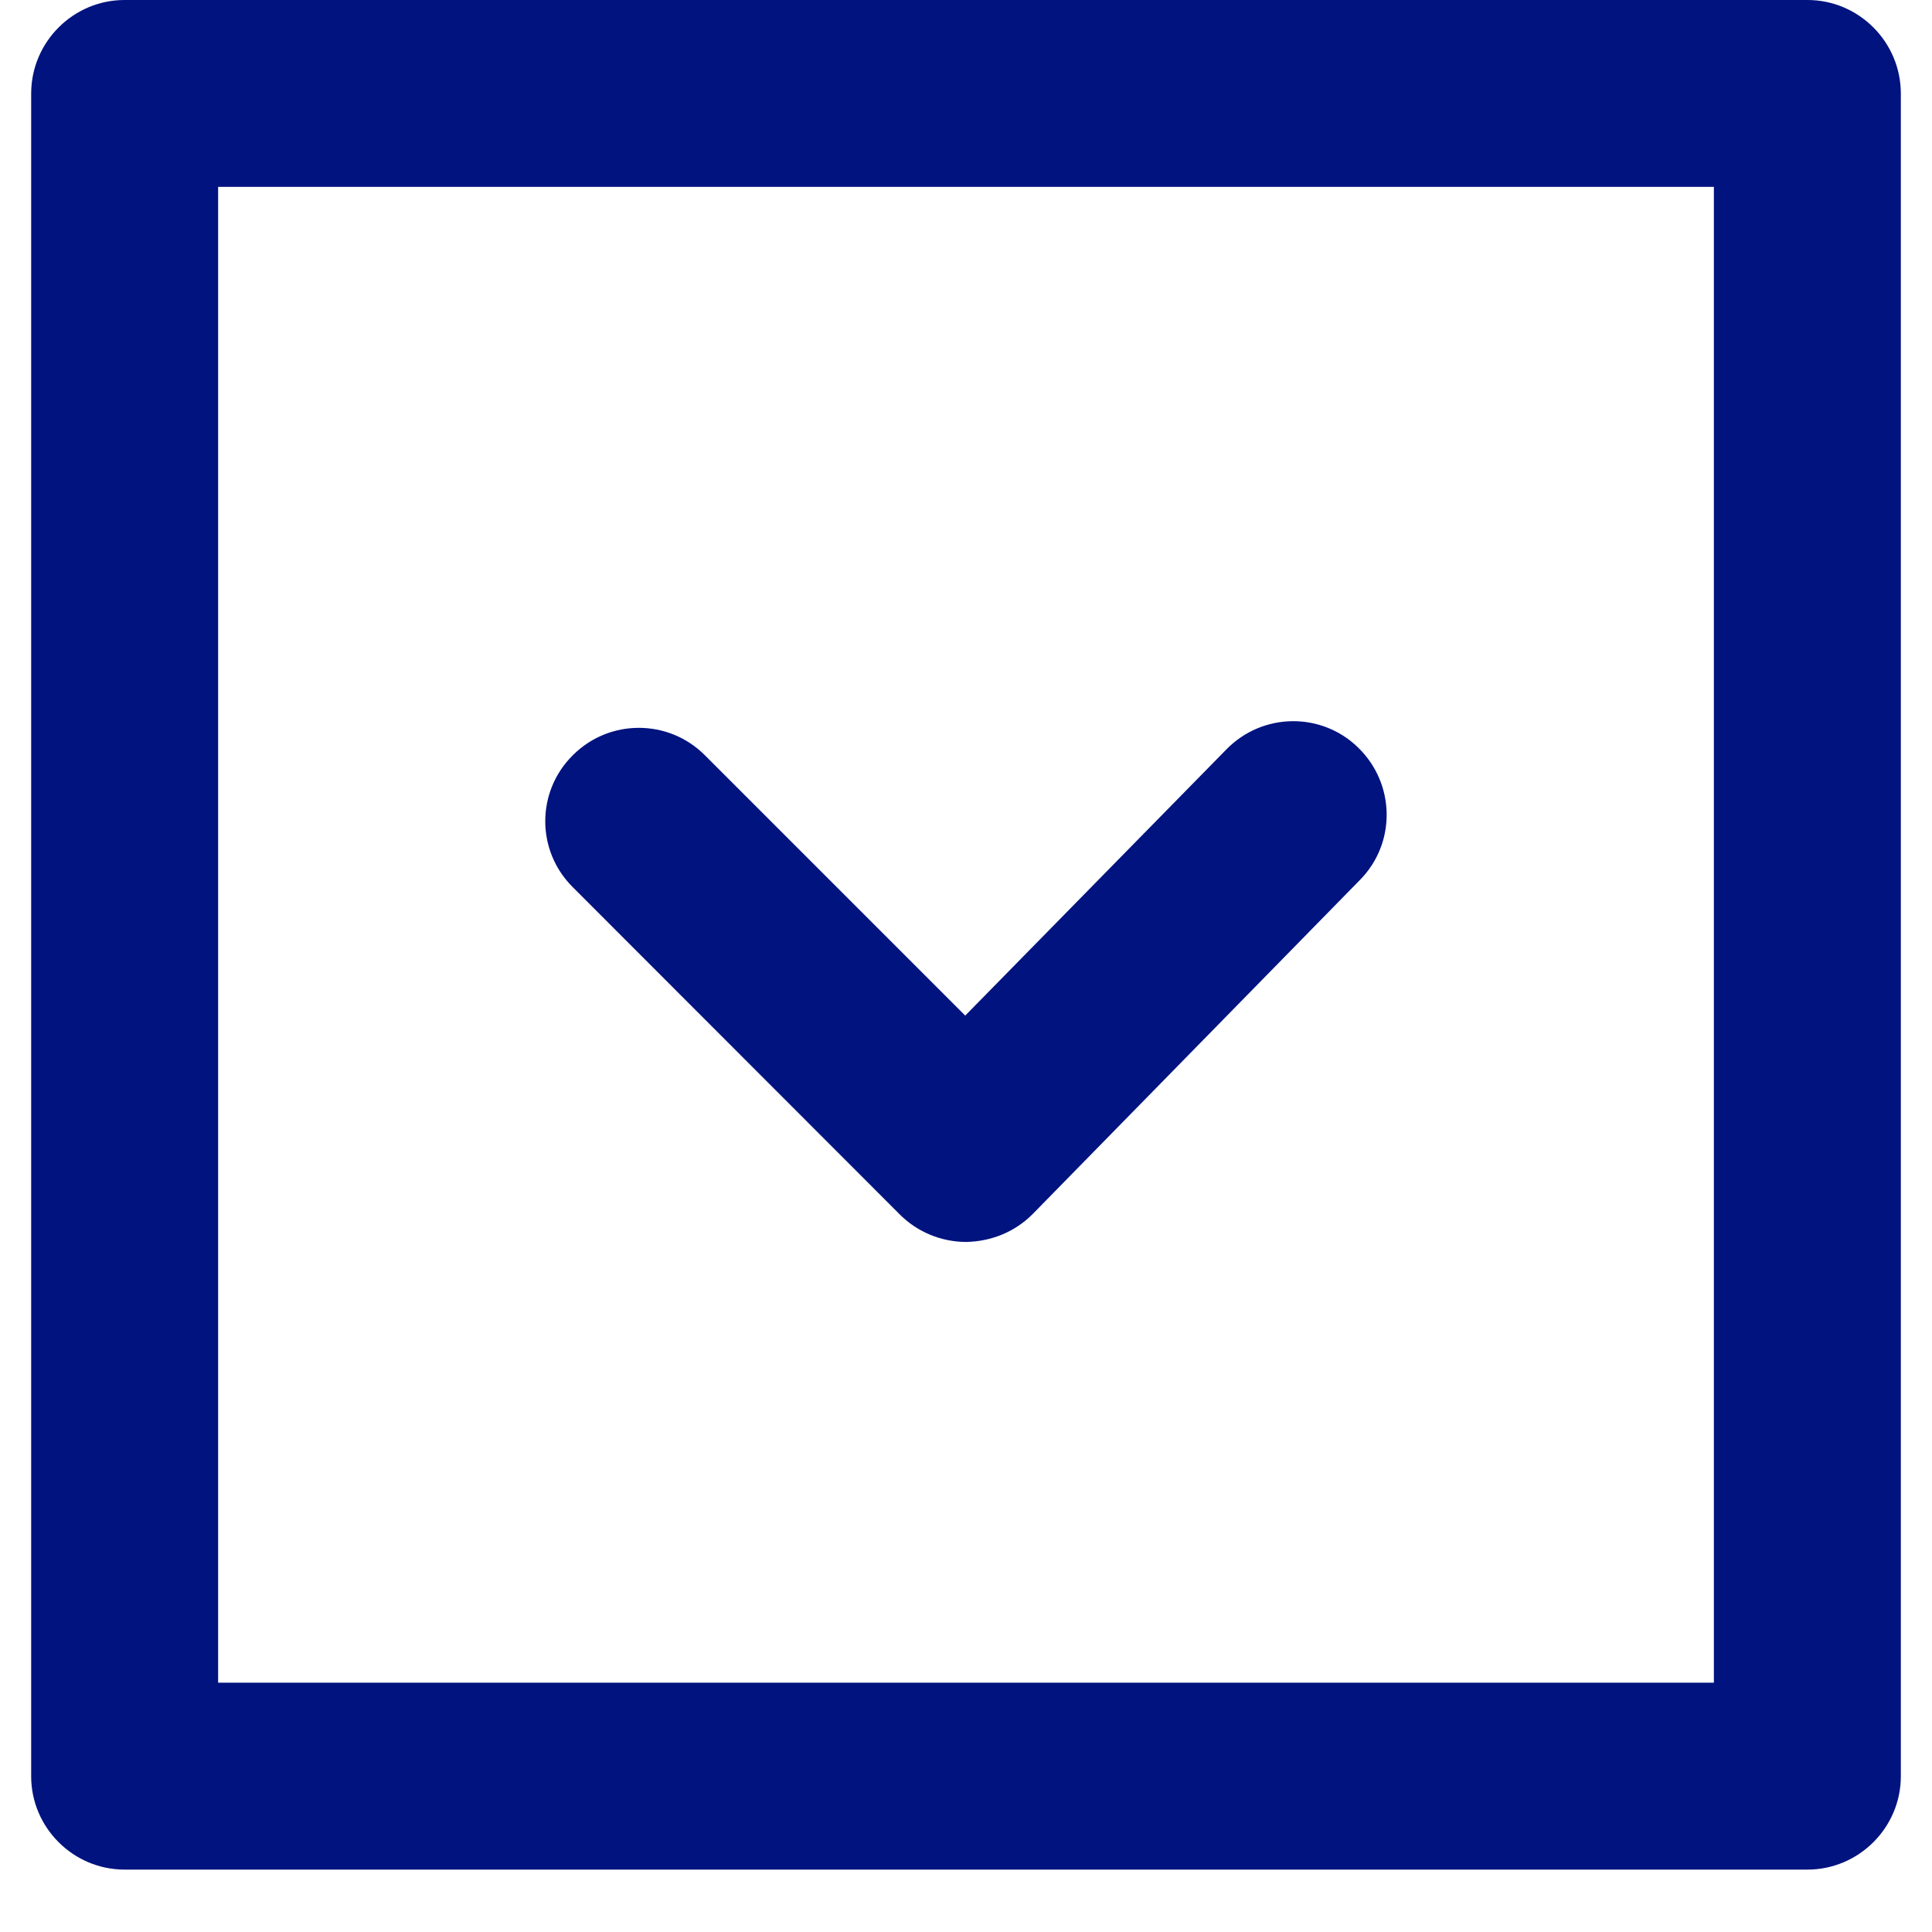
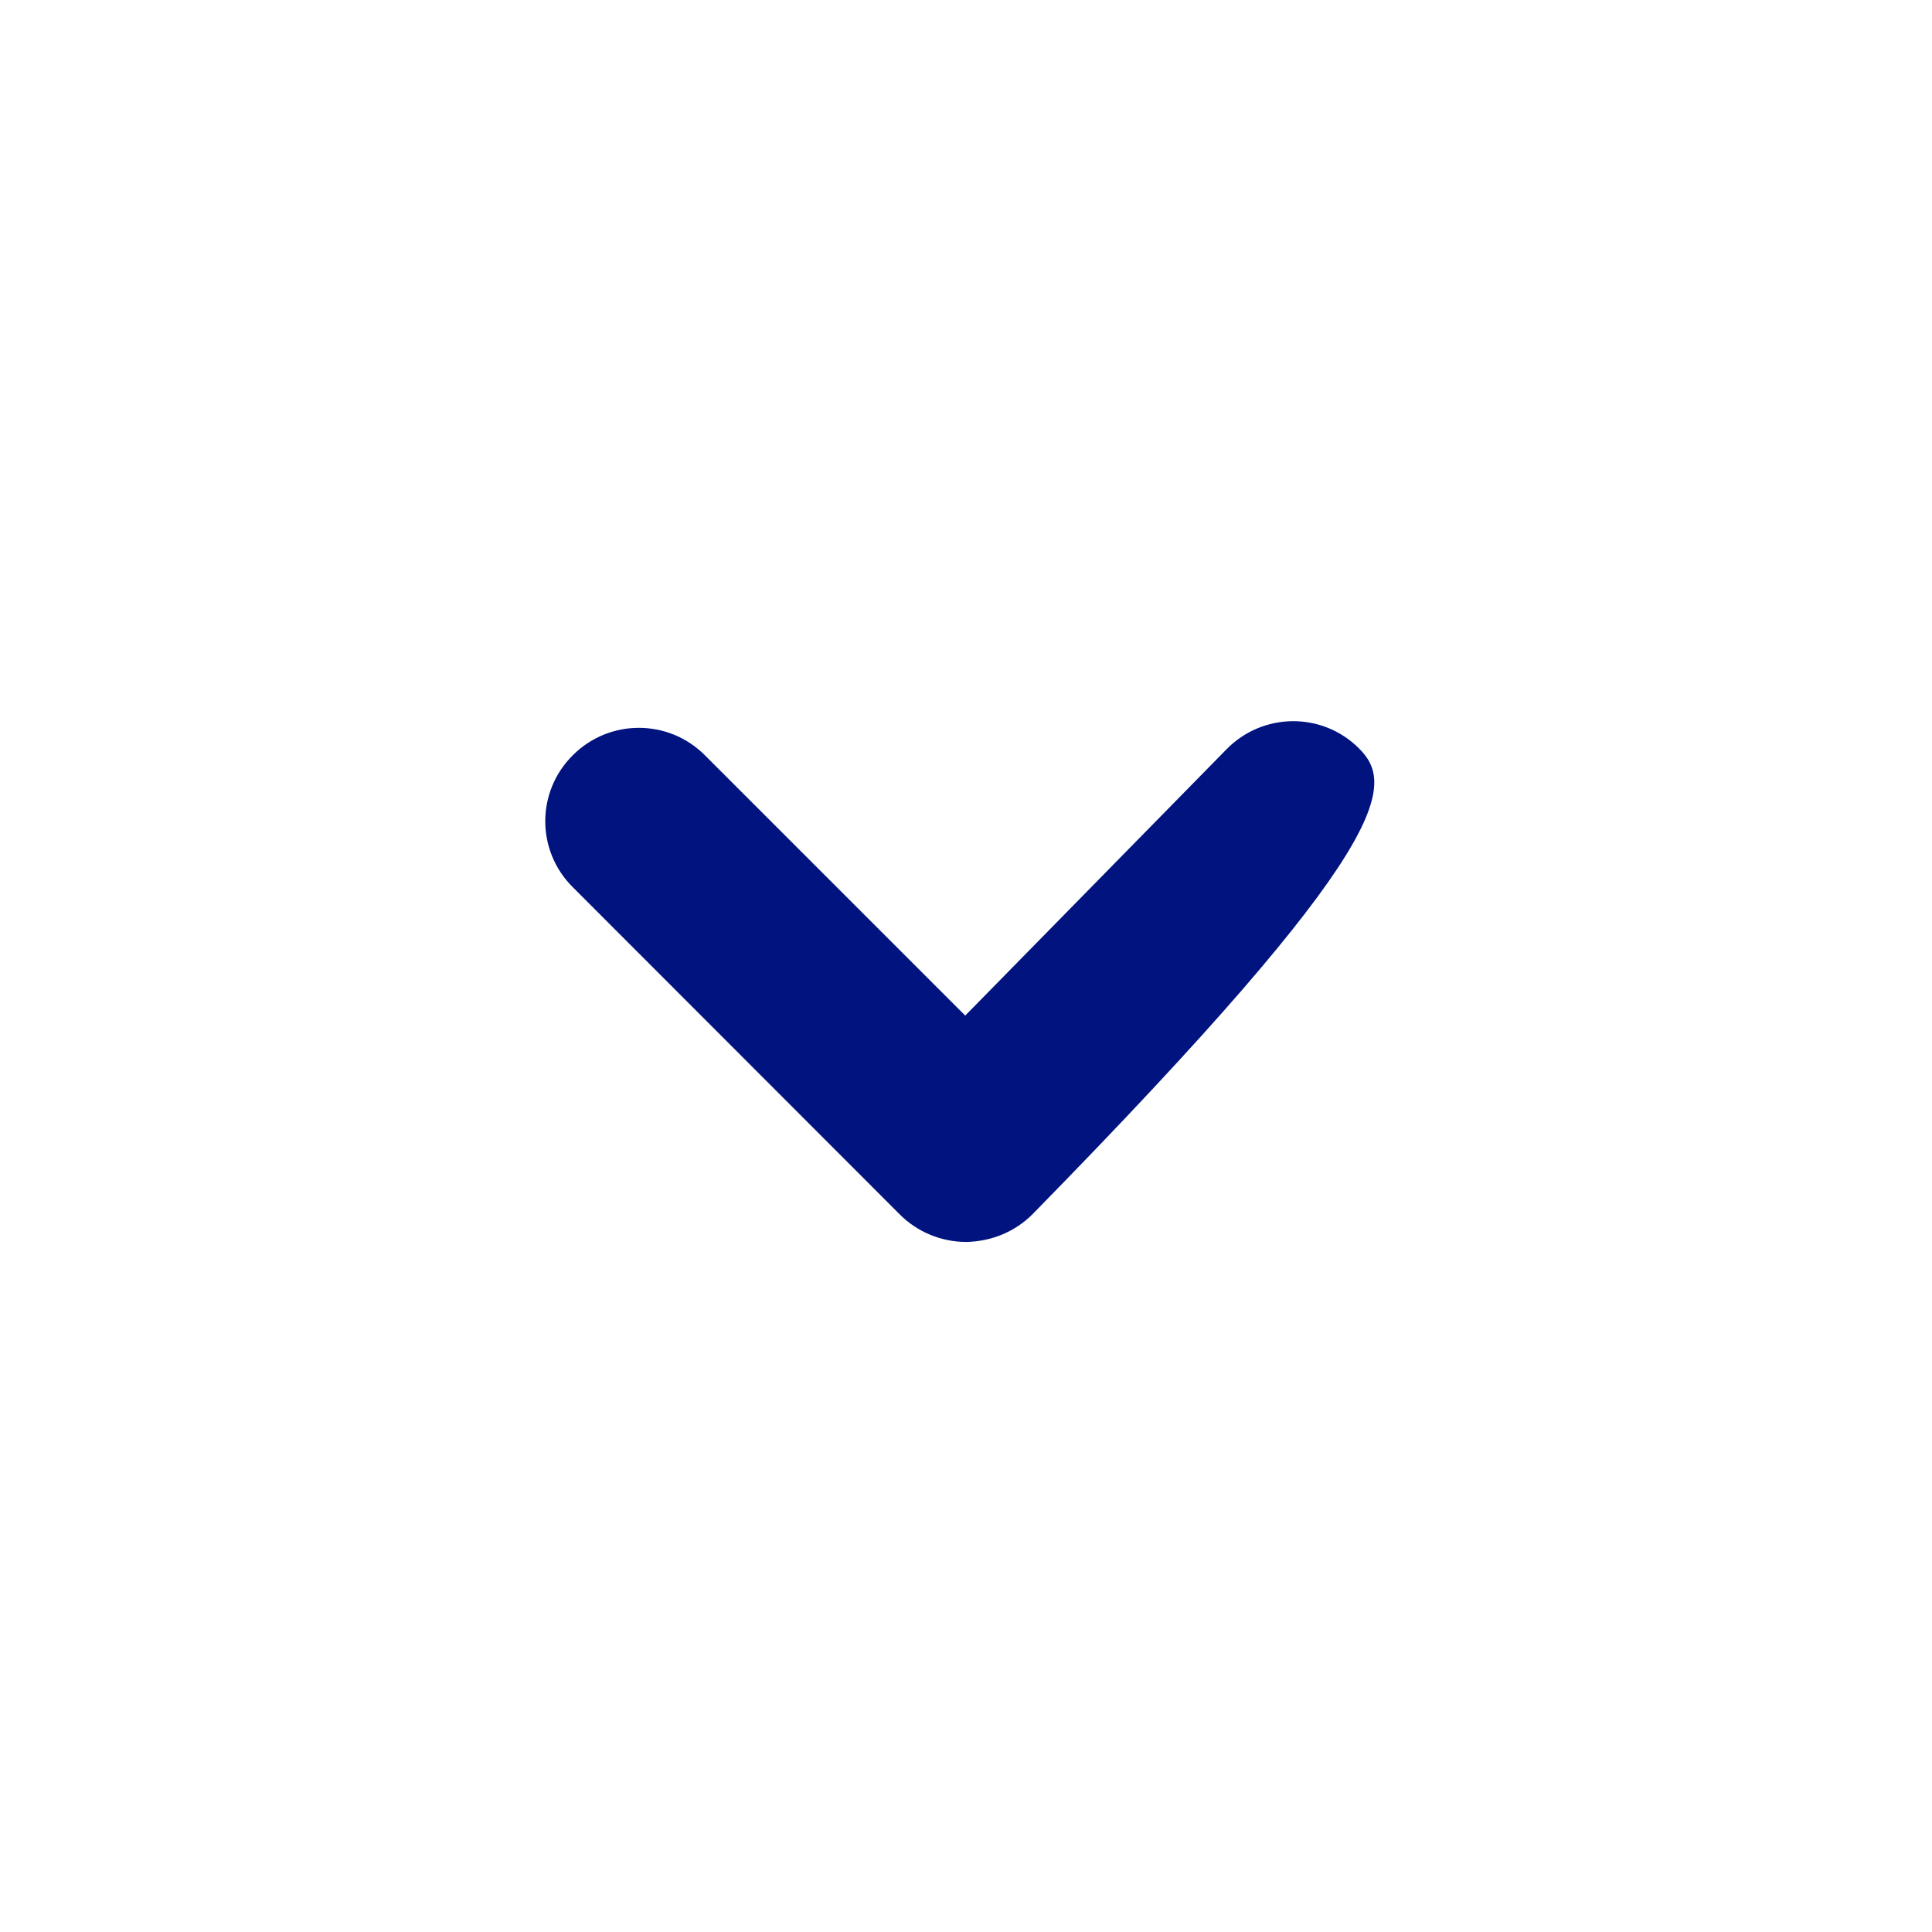
<svg xmlns="http://www.w3.org/2000/svg" width="40" zoomAndPan="magnify" viewBox="0 0 30 30" height="40" preserveAspectRatio="xMidYMid meet" version="1.0" id="svg3">
  <defs id="defs1">
    <clipPath id="40cd426e1e">
-       <path d="M 0.484 0 L 29.516 0 L 29.516 29.031 L 0.484 29.031 Z M 0.484 0 " clip-rule="nonzero" id="path1" />
-     </clipPath>
+       </clipPath>
  </defs>
-   <path fill="#ffffff" d="M 8.895 13.777 L 13.973 18.859 C 14.246 19.133 14.621 19.285 15.004 19.285 C 15.398 19.277 15.766 19.125 16.039 18.848 L 21.117 13.664 C 21.68 13.094 21.668 12.176 21.094 11.613 C 20.523 11.051 19.605 11.062 19.043 11.637 L 14.988 15.77 L 10.945 11.727 C 10.379 11.16 9.461 11.16 8.895 11.727 C 8.324 12.293 8.324 13.211 8.895 13.777 " fill-opacity="1" fill-rule="evenodd" id="path2" style="fill:#00137f;fill-opacity:1" />
+   <path fill="#ffffff" d="M 8.895 13.777 L 13.973 18.859 C 14.246 19.133 14.621 19.285 15.004 19.285 C 15.398 19.277 15.766 19.125 16.039 18.848 C 21.68 13.094 21.668 12.176 21.094 11.613 C 20.523 11.051 19.605 11.062 19.043 11.637 L 14.988 15.77 L 10.945 11.727 C 10.379 11.16 9.461 11.16 8.895 11.727 C 8.324 12.293 8.324 13.211 8.895 13.777 " fill-opacity="1" fill-rule="evenodd" id="path2" style="fill:#00137f;fill-opacity:1" />
  <g clip-path="url(#40cd426e1e)" id="g3" style="fill:#00137f;fill-opacity:1">
    <path fill="#ffffff" d="M 1.934 0 C 1.137 0 0.484 0.652 0.484 1.453 L 0.484 27.582 C 0.484 28.379 1.137 29.031 1.934 29.031 L 28.066 29.031 C 28.863 29.031 29.516 28.379 29.516 27.582 L 29.516 1.453 C 29.516 0.652 28.863 0 28.066 0 Z M 3.387 2.902 L 26.613 2.902 L 26.613 26.129 L 3.387 26.129 L 3.387 2.902 " fill-opacity="1" fill-rule="evenodd" id="path3" style="fill:#00137f;fill-opacity:1" />
  </g>
</svg>